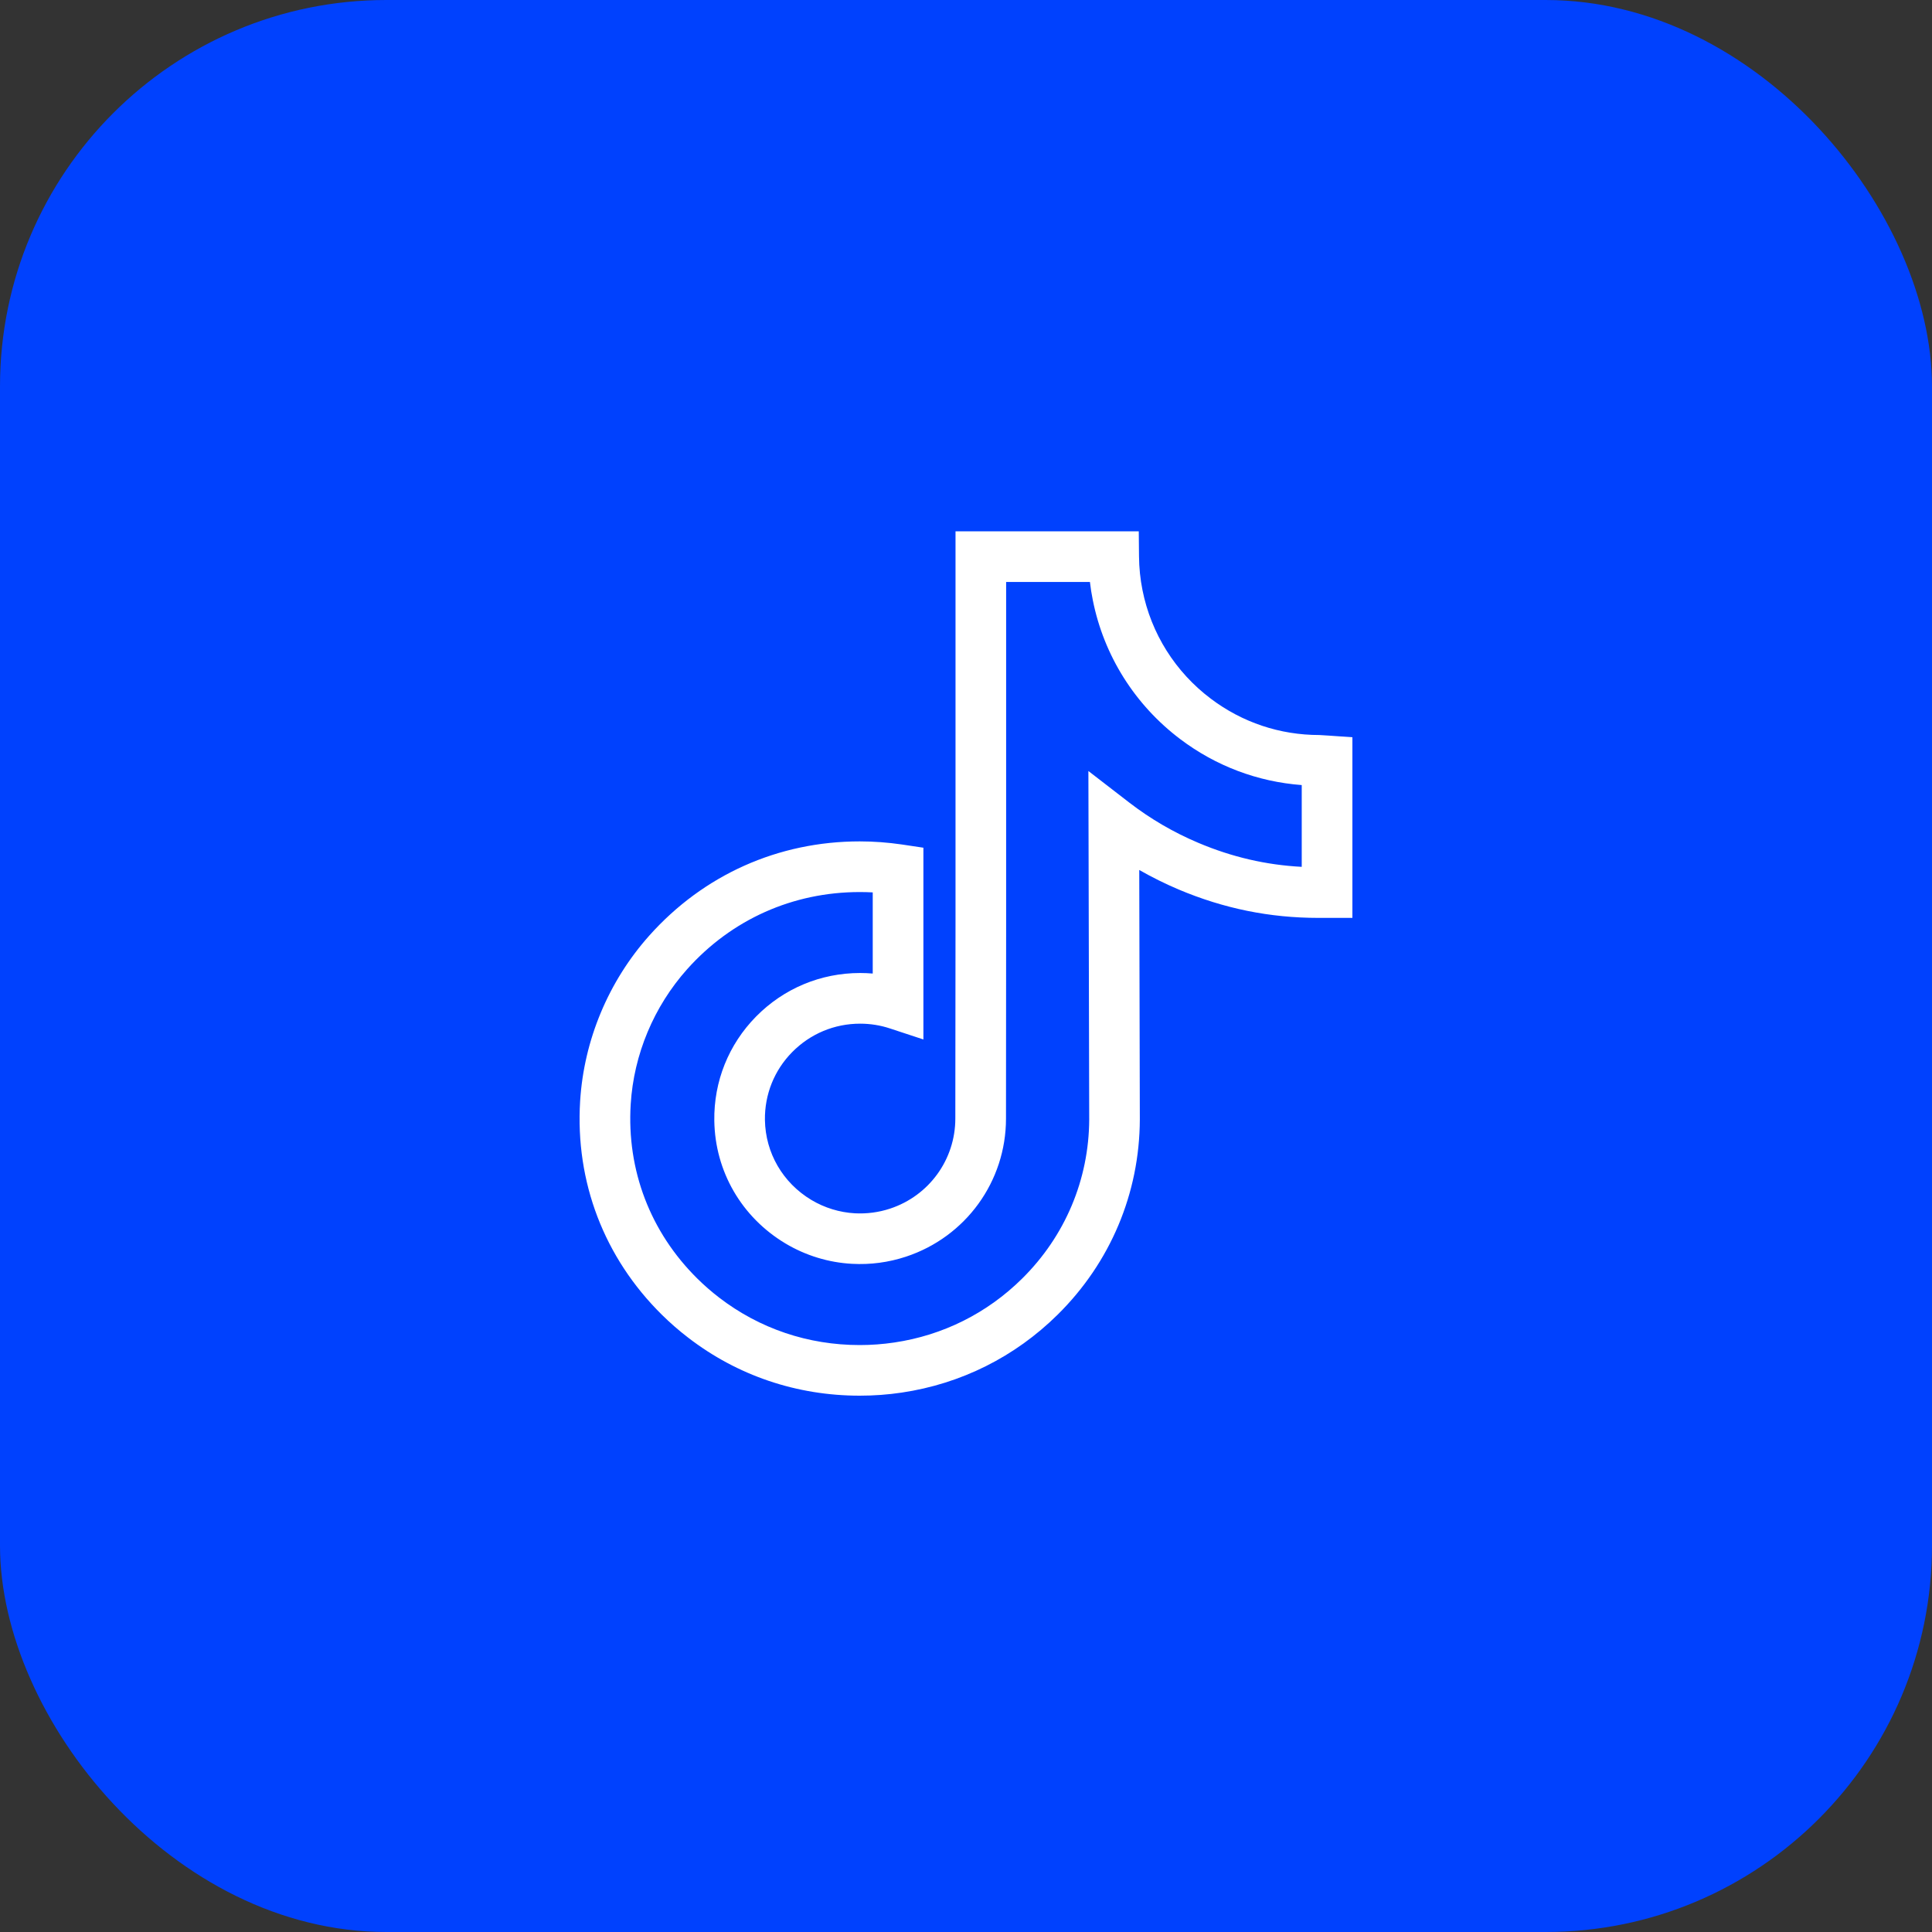
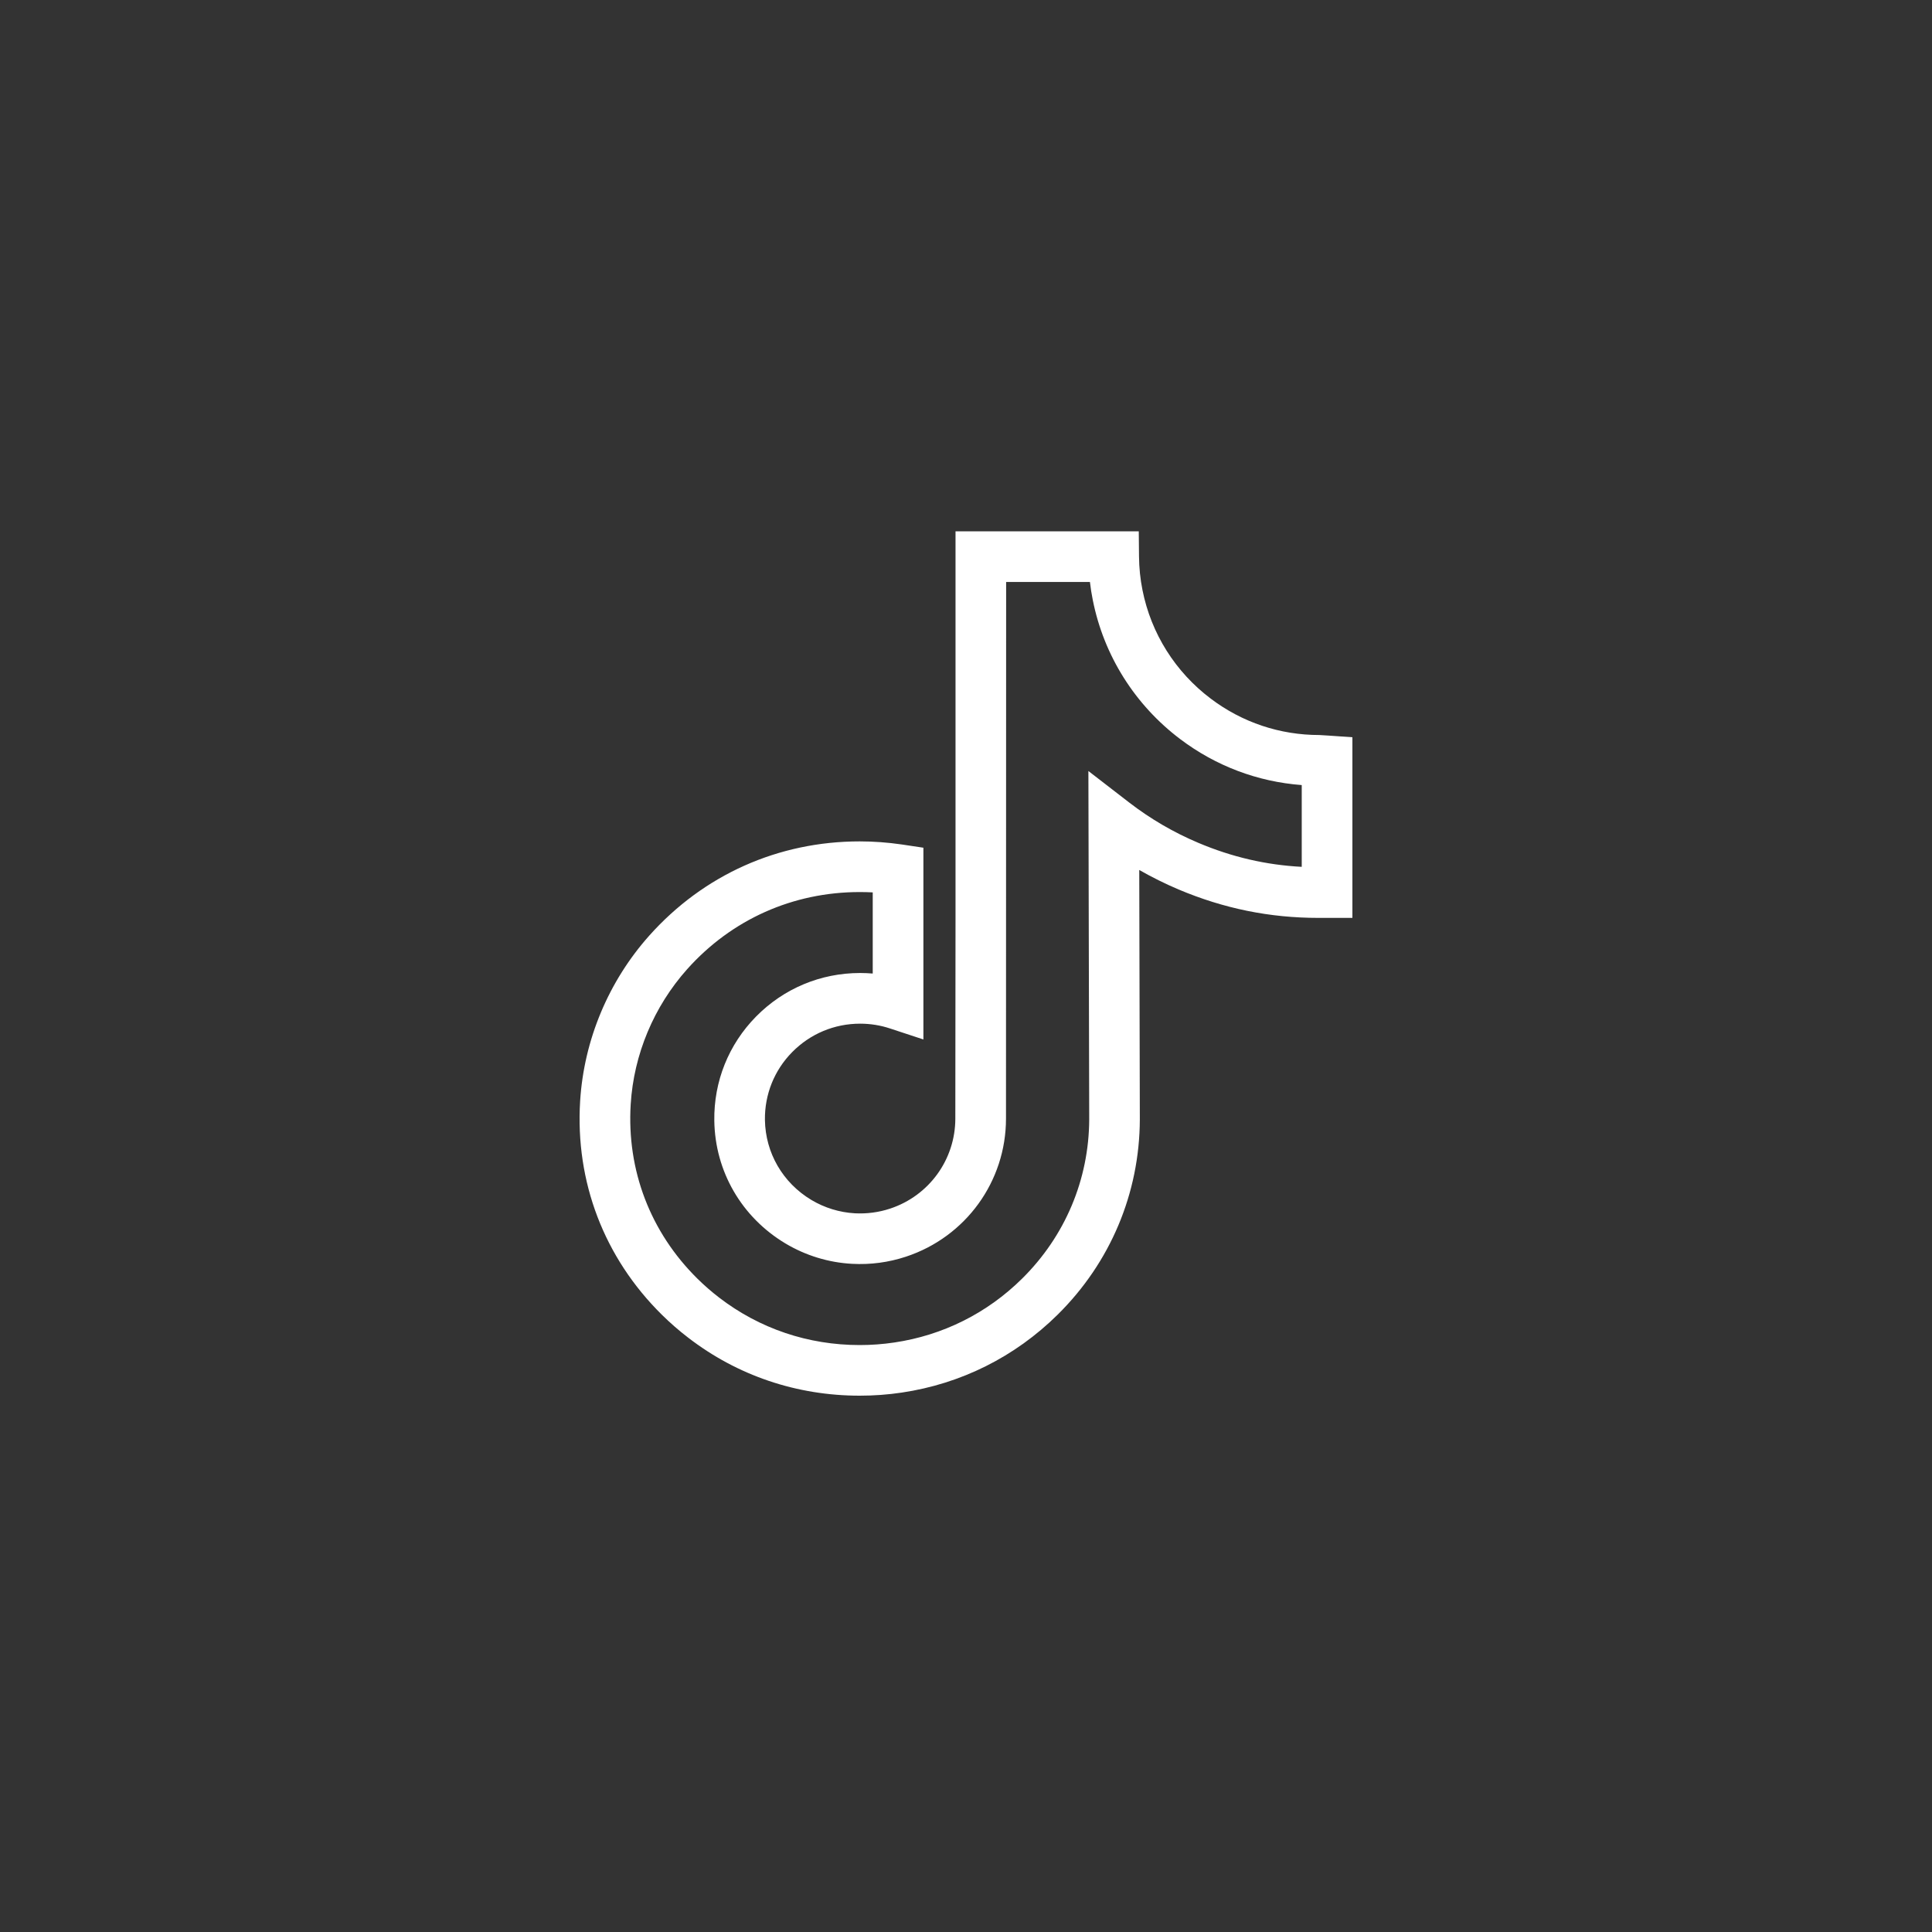
<svg xmlns="http://www.w3.org/2000/svg" fill="none" viewBox="0 0 40 40" height="40" width="40">
  <rect x="0" y="0" width="40" height="40" fill="#333333" stroke="none" />
-   <rect fill="#0041FE" rx="8" height="40" width="40" />
-   <path fill="white" d="M17.8 28.896C16.497 28.896 15.268 28.481 14.247 27.694C14.055 27.547 13.873 27.388 13.701 27.218C12.508 26.039 11.908 24.47 12.011 22.798C12.089 21.534 12.598 20.316 13.445 19.368C14.567 18.112 16.113 17.42 17.8 17.42C18.09 17.42 18.382 17.442 18.671 17.484L19.118 17.551V21.521L18.429 21.294C18.229 21.227 18.019 21.194 17.808 21.194C17.275 21.194 16.776 21.403 16.402 21.782C16.03 22.159 15.83 22.659 15.837 23.188C15.848 23.871 16.207 24.489 16.799 24.844C17.072 25.007 17.382 25.102 17.698 25.12C17.947 25.133 18.192 25.101 18.429 25.023C19.236 24.756 19.779 24.007 19.779 23.158L19.783 19.041V11H23.577L23.582 11.519C23.584 11.755 23.608 11.99 23.654 12.218C23.832 13.114 24.334 13.913 25.069 14.466C25.721 14.958 26.499 15.218 27.318 15.218C27.337 15.218 27.337 15.218 27.512 15.23L28 15.264V19.004L27.825 19.004H27.298C26.287 19.004 25.34 18.811 24.402 18.416C24.122 18.297 23.85 18.162 23.587 18.012L23.599 23.178C23.593 24.706 22.989 26.14 21.898 27.218C21.014 28.092 19.897 28.65 18.67 28.832C18.382 28.875 18.091 28.896 17.8 28.896ZM17.8 18.469C16.416 18.469 15.147 19.036 14.227 20.066C13.536 20.84 13.121 21.833 13.058 22.862C12.974 24.227 13.464 25.509 14.438 26.472C14.579 26.611 14.729 26.742 14.886 26.863C15.723 27.507 16.73 27.848 17.8 27.848C18.04 27.848 18.28 27.83 18.516 27.795C19.522 27.646 20.437 27.189 21.162 26.472C22.052 25.592 22.545 24.422 22.551 23.178L22.534 15.963L23.381 16.617C23.82 16.955 24.3 17.235 24.81 17.45C25.508 17.745 26.212 17.908 26.951 17.947V16.254C26.037 16.185 25.174 15.86 24.437 15.304C23.497 14.595 22.853 13.572 22.625 12.423C22.6 12.3 22.58 12.175 22.566 12.049H20.831V19.041L20.828 23.159C20.828 24.46 19.996 25.609 18.757 26.018C18.396 26.137 18.02 26.187 17.64 26.166C17.155 26.14 16.679 25.994 16.261 25.744C15.354 25.201 14.804 24.252 14.789 23.203C14.777 22.391 15.084 21.625 15.654 21.046C16.227 20.465 16.991 20.145 17.808 20.145C17.895 20.145 17.982 20.149 18.069 20.156V18.476C17.979 18.471 17.889 18.469 17.8 18.469Z" />
+   <path fill="white" d="M17.8 28.896C16.497 28.896 15.268 28.481 14.247 27.694C14.055 27.547 13.873 27.388 13.701 27.218C12.508 26.039 11.908 24.47 12.011 22.798C12.089 21.534 12.598 20.316 13.445 19.368C14.567 18.112 16.113 17.42 17.8 17.42C18.09 17.42 18.382 17.442 18.671 17.484L19.118 17.551V21.521L18.429 21.294C18.229 21.227 18.019 21.194 17.808 21.194C17.275 21.194 16.776 21.403 16.402 21.782C16.03 22.159 15.83 22.659 15.837 23.188C15.848 23.871 16.207 24.489 16.799 24.844C17.072 25.007 17.382 25.102 17.698 25.12C17.947 25.133 18.192 25.101 18.429 25.023C19.236 24.756 19.779 24.007 19.779 23.158L19.783 19.041V11H23.577L23.582 11.519C23.584 11.755 23.608 11.99 23.654 12.218C23.832 13.114 24.334 13.913 25.069 14.466C25.721 14.958 26.499 15.218 27.318 15.218C27.337 15.218 27.337 15.218 27.512 15.23L28 15.264V19.004L27.825 19.004H27.298C26.287 19.004 25.34 18.811 24.402 18.416C24.122 18.297 23.85 18.162 23.587 18.012L23.599 23.178C23.593 24.706 22.989 26.14 21.898 27.218C21.014 28.092 19.897 28.65 18.67 28.832C18.382 28.875 18.091 28.896 17.8 28.896ZM17.8 18.469C16.416 18.469 15.147 19.036 14.227 20.066C13.536 20.84 13.121 21.833 13.058 22.862C12.974 24.227 13.464 25.509 14.438 26.472C14.579 26.611 14.729 26.742 14.886 26.863C15.723 27.507 16.73 27.848 17.8 27.848C18.04 27.848 18.28 27.83 18.516 27.795C19.522 27.646 20.437 27.189 21.162 26.472C22.052 25.592 22.545 24.422 22.551 23.178L22.534 15.963L23.381 16.617C23.82 16.955 24.3 17.235 24.81 17.45C25.508 17.745 26.212 17.908 26.951 17.947V16.254C26.037 16.185 25.174 15.86 24.437 15.304C23.497 14.595 22.853 13.572 22.625 12.423C22.6 12.3 22.58 12.175 22.566 12.049H20.831L20.828 23.159C20.828 24.46 19.996 25.609 18.757 26.018C18.396 26.137 18.02 26.187 17.64 26.166C17.155 26.14 16.679 25.994 16.261 25.744C15.354 25.201 14.804 24.252 14.789 23.203C14.777 22.391 15.084 21.625 15.654 21.046C16.227 20.465 16.991 20.145 17.808 20.145C17.895 20.145 17.982 20.149 18.069 20.156V18.476C17.979 18.471 17.889 18.469 17.8 18.469Z" />
</svg>